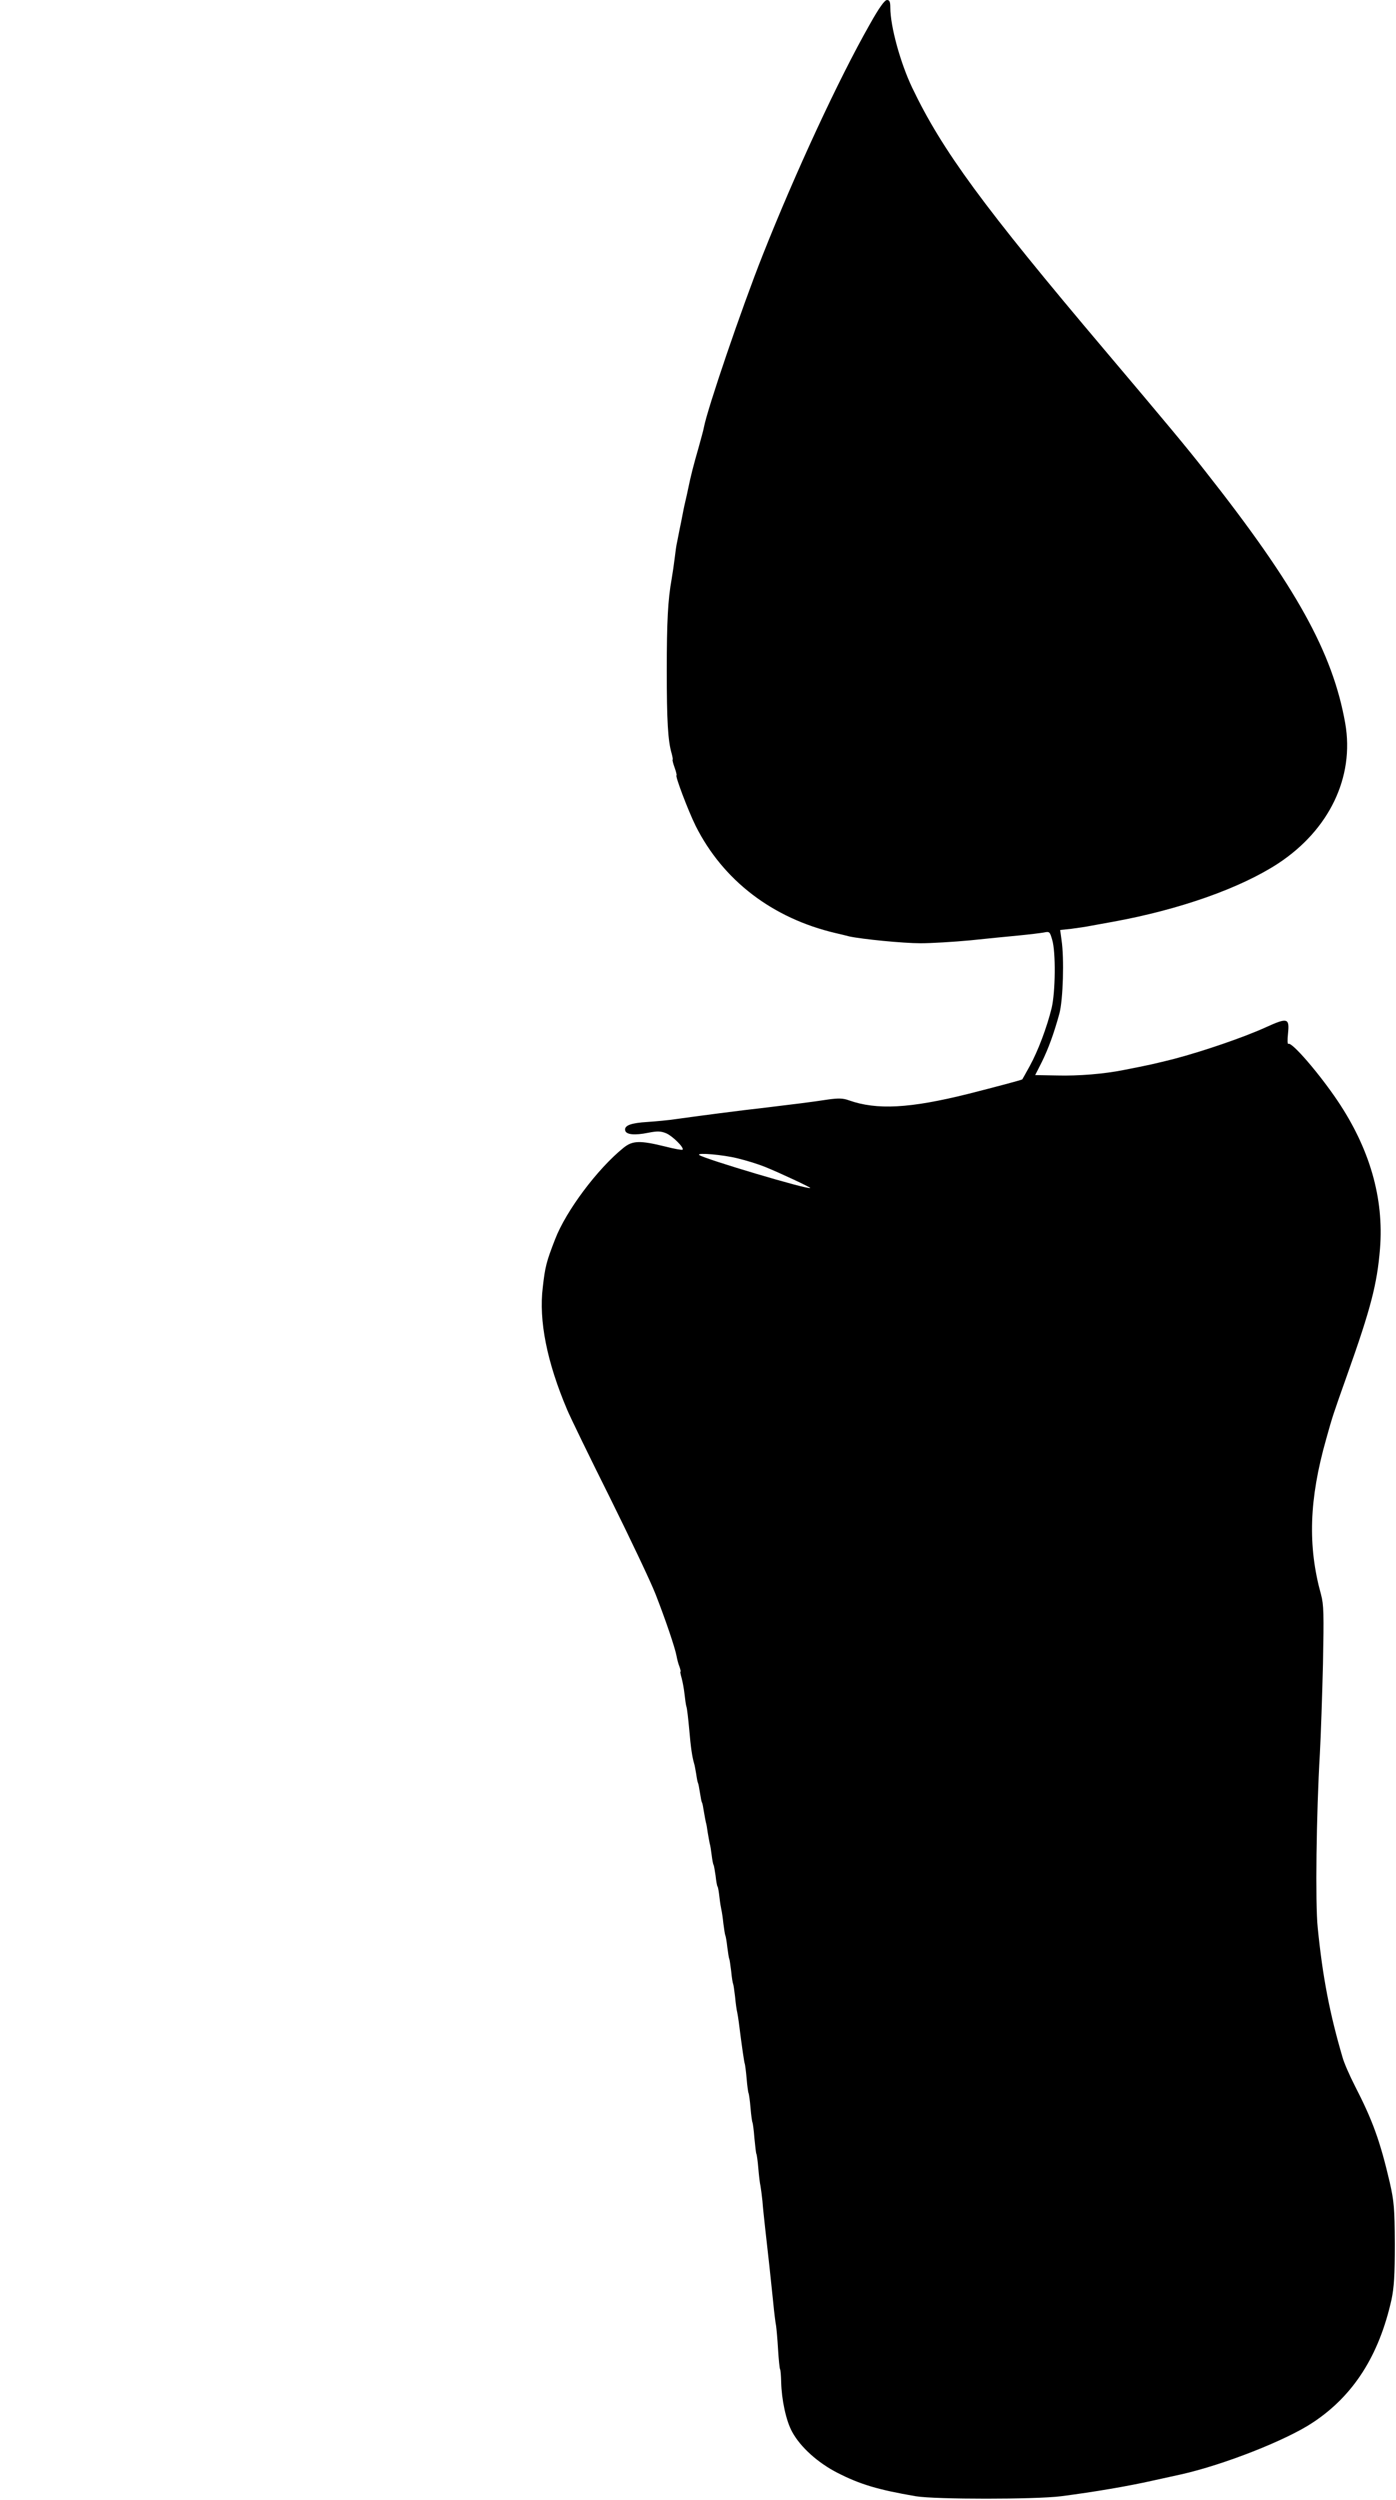
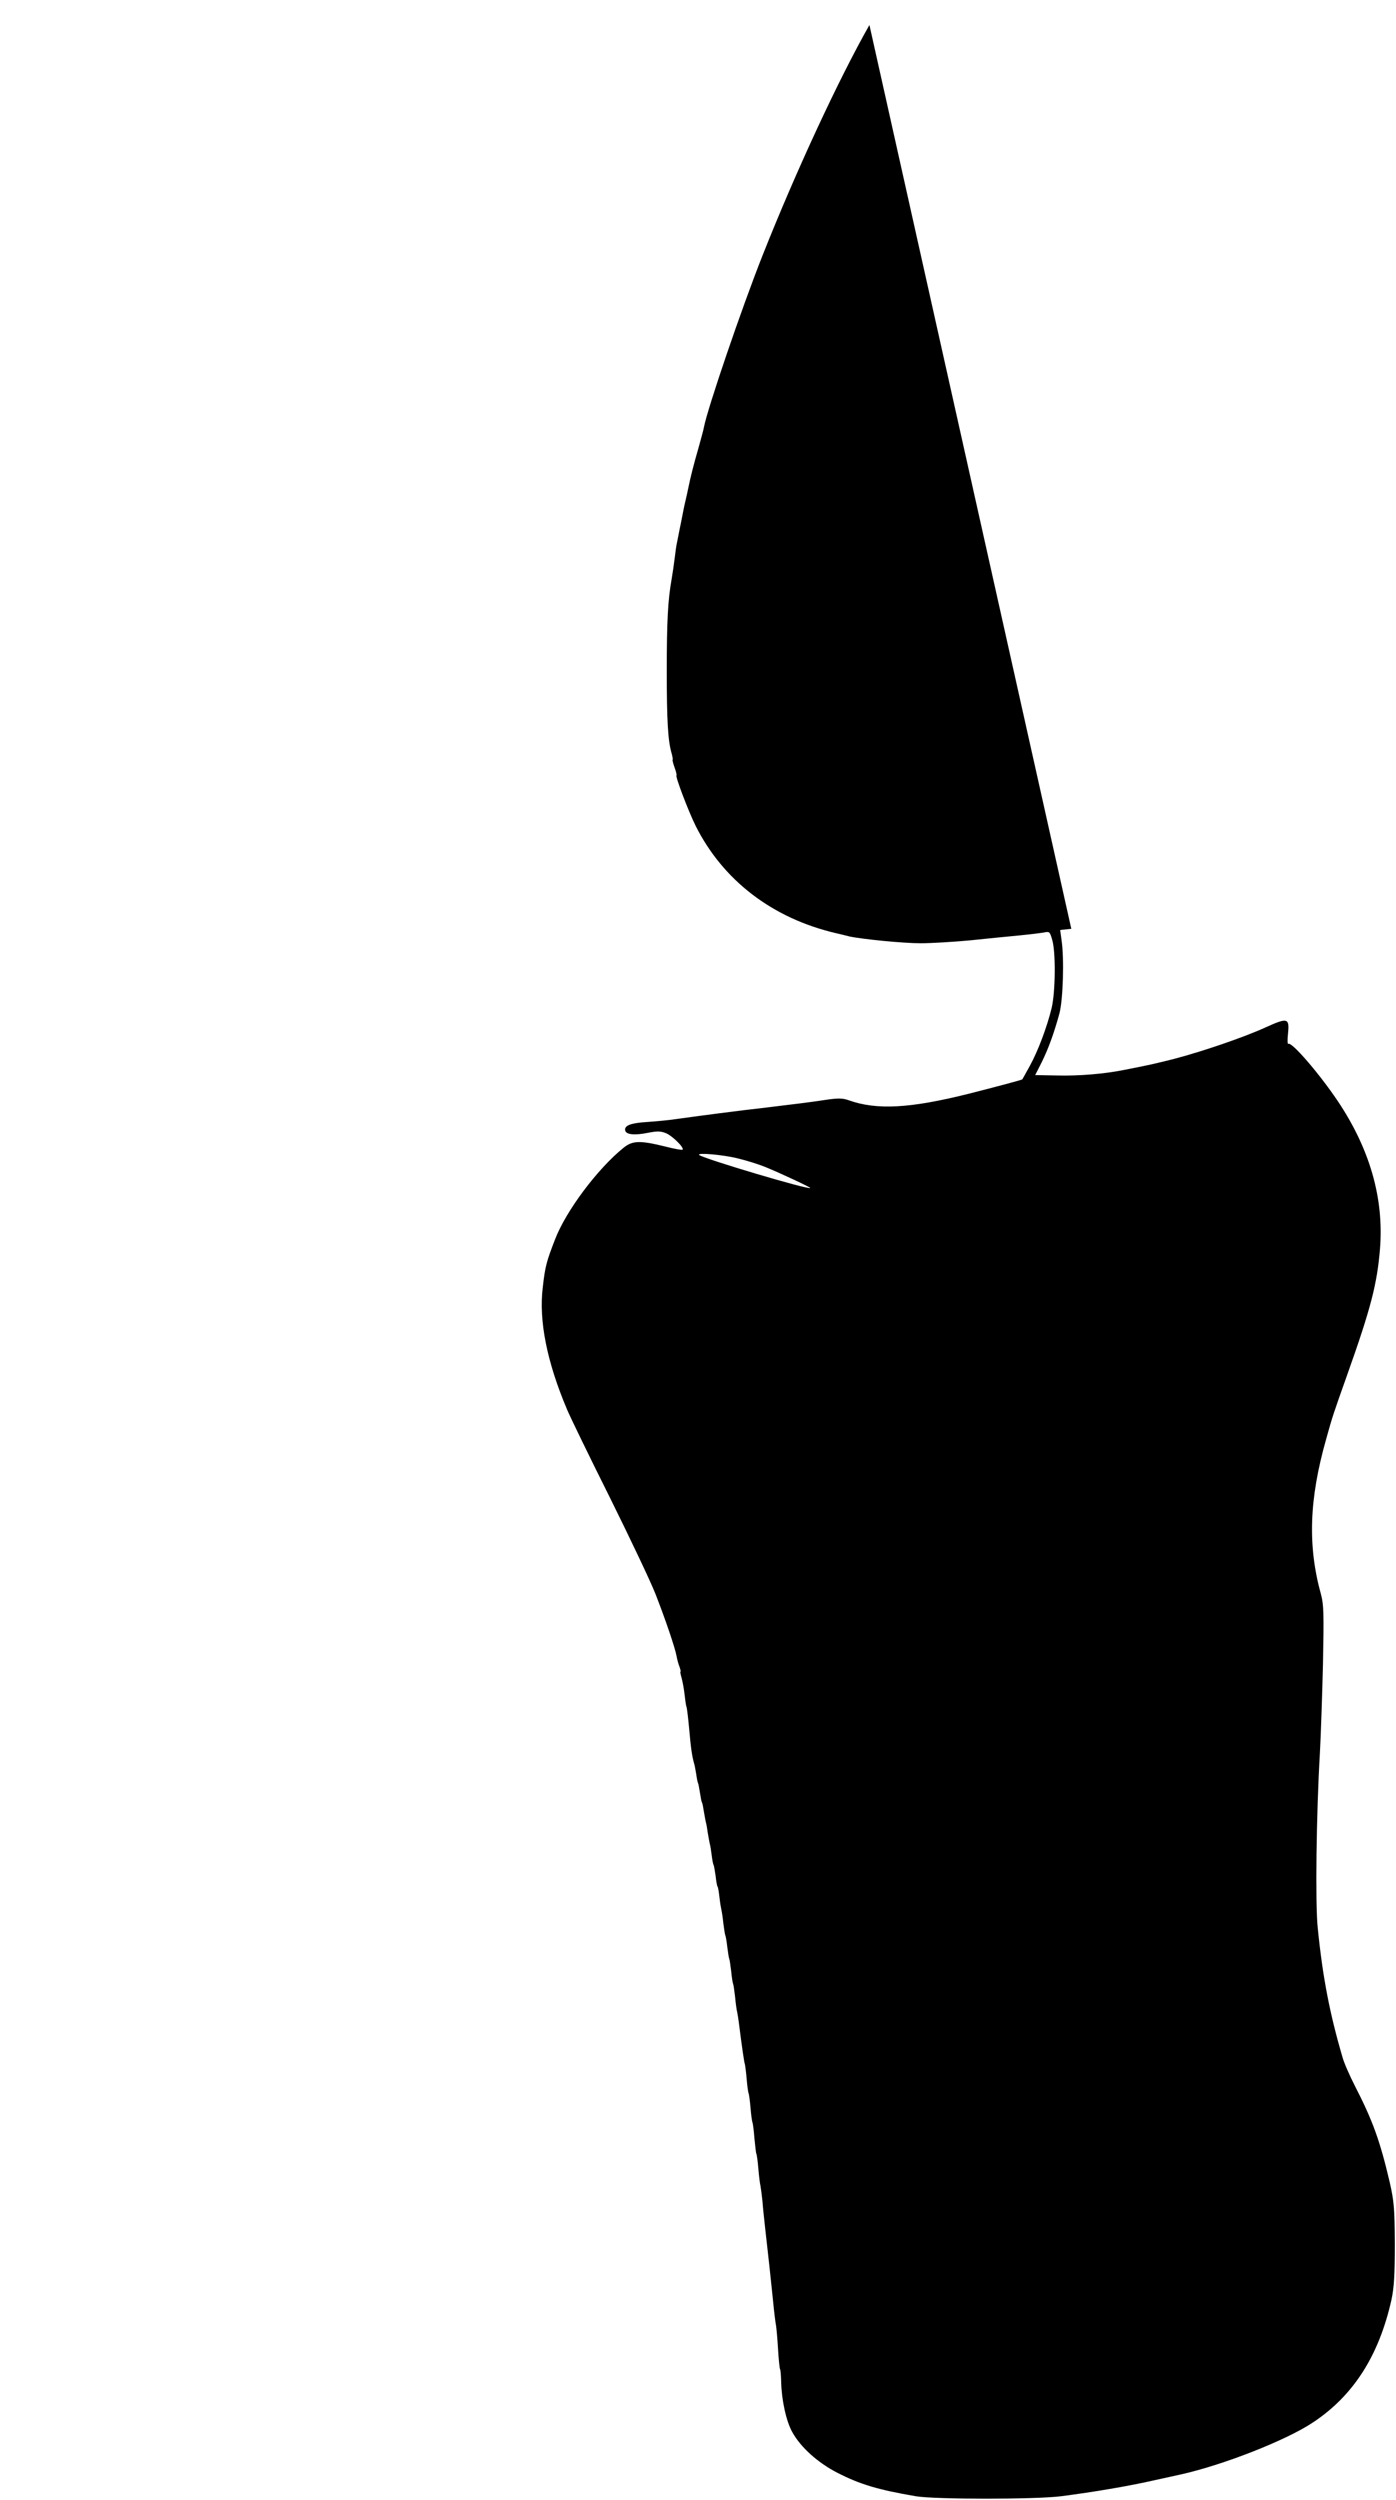
<svg xmlns="http://www.w3.org/2000/svg" version="1.0" width="715pt" height="1280pt" viewBox="0 0 715 1280" preserveAspectRatio="xMidYMid meet">
  <g transform="translate(0,1280) scale(0.1,-0.1)" fill="#000000" stroke="none">
-     <path d="M4453 12672 c-159 -280 -379 -755 -547 -1179 -107 -270 -282 -783 -301 -882 -2 -13 -16 -63 -29 -110 -22 -76 -39 -141 -52 -206 -2 -11 -7 -33 -11 -50 -4 -16 -7 -32 -8 -35 -1 -3 -5 -25 -10 -50 -5 -25 -9 -47 -10 -50 -1 -3 -5 -25 -10 -50 -5 -25 -9 -47 -10 -50 -1 -3 -5 -32 -9 -65 -4 -33 -11 -82 -16 -110 -19 -105 -25 -218 -25 -470 0 -254 6 -359 25 -423 5 -18 7 -32 5 -32 -2 0 2 -18 10 -40 8 -22 12 -40 10 -40 -9 0 59 -180 98 -259 140 -279 393 -473 717 -549 25 -6 56 -13 70 -17 64 -14 275 -35 365 -35 55 0 170 7 255 15 85 9 198 20 250 25 52 5 109 12 126 15 29 6 31 5 43 -37 19 -62 17 -267 -3 -351 -24 -97 -69 -218 -112 -296 -20 -36 -37 -67 -38 -68 -2 -3 -150 -42 -276 -74 -301 -75 -469 -84 -613 -33 -30 11 -54 11 -105 4 -76 -12 -190 -26 -307 -40 -151 -17 -371 -46 -470 -60 -38 -6 -105 -12 -148 -15 -85 -5 -120 -18 -115 -43 4 -22 47 -27 120 -12 46 9 63 8 90 -3 33 -14 94 -75 84 -84 -2 -3 -42 4 -88 16 -130 32 -168 31 -214 -6 -133 -107 -295 -323 -351 -469 -45 -116 -51 -140 -63 -246 -21 -170 21 -382 125 -627 15 -36 113 -238 219 -450 105 -212 211 -435 234 -495 50 -128 99 -272 107 -315 3 -16 9 -41 15 -55 5 -15 8 -26 5 -26 -2 0 1 -15 6 -32 5 -18 12 -55 15 -83 3 -27 7 -57 10 -65 3 -8 9 -60 14 -115 8 -94 15 -140 25 -175 3 -8 7 -33 11 -55 3 -22 7 -42 9 -45 2 -3 6 -25 10 -50 4 -25 8 -48 11 -51 2 -4 6 -24 9 -45 4 -22 8 -46 10 -54 3 -8 7 -33 10 -55 4 -22 8 -47 10 -55 3 -8 7 -35 10 -59 3 -24 7 -47 10 -51 2 -3 6 -28 10 -54 3 -27 7 -52 10 -56 3 -4 7 -29 10 -56 3 -27 8 -56 10 -64 2 -8 7 -40 10 -70 4 -30 8 -57 10 -60 2 -4 7 -31 10 -60 4 -30 8 -57 10 -60 2 -3 6 -32 10 -64 3 -33 8 -62 10 -65 2 -4 6 -33 10 -66 3 -33 8 -69 11 -80 2 -11 6 -33 8 -50 16 -128 28 -209 31 -214 1 -3 6 -37 9 -74 3 -38 8 -72 10 -75 2 -4 7 -38 10 -75 3 -38 8 -72 10 -75 2 -4 7 -40 10 -81 4 -41 8 -77 10 -80 2 -3 7 -37 10 -74 3 -37 8 -78 11 -90 2 -12 7 -47 10 -77 2 -30 9 -93 14 -140 13 -113 29 -258 41 -377 5 -54 12 -109 15 -123 2 -14 7 -67 10 -119 3 -52 8 -98 10 -102 3 -4 5 -33 6 -66 2 -90 25 -199 56 -255 42 -78 132 -159 232 -210 115 -59 208 -87 401 -120 102 -17 611 -17 745 0 171 22 345 52 465 79 63 14 131 29 150 33 218 49 539 175 675 266 207 137 338 342 402 629 13 63 17 124 17 285 -1 183 -4 217 -26 315 -50 214 -88 318 -179 495 -27 53 -56 119 -63 146 -65 221 -102 411 -127 664 -13 123 -7 581 11 890 5 91 12 298 16 460 5 257 4 303 -10 355 -69 249 -61 488 26 795 33 119 37 130 108 330 122 343 153 465 168 645 21 260 -53 515 -219 761 -94 139 -232 299 -250 289 -5 -4 -6 19 -2 54 8 78 -3 81 -111 32 -113 -52 -327 -125 -476 -164 -88 -22 -125 -31 -255 -56 -98 -20 -232 -31 -341 -28 l-112 2 33 65 c35 71 63 148 91 250 19 71 25 283 11 376 l-7 52 57 6 c32 4 78 11 103 16 25 4 74 14 110 20 341 62 653 172 847 299 261 172 391 442 343 717 -64 363 -252 702 -719 1294 -93 119 -200 247 -511 615 -625 739 -834 1024 -988 1346 -61 128 -112 315 -112 410 0 30 -4 39 -17 39 -12 0 -41 -40 -90 -128z m-677 -5803 c47 -11 110 -31 142 -44 79 -32 232 -104 232 -108 0 -13 -551 151 -569 169 -13 13 123 1 195 -17z" />
+     <path d="M4453 12672 c-159 -280 -379 -755 -547 -1179 -107 -270 -282 -783 -301 -882 -2 -13 -16 -63 -29 -110 -22 -76 -39 -141 -52 -206 -2 -11 -7 -33 -11 -50 -4 -16 -7 -32 -8 -35 -1 -3 -5 -25 -10 -50 -5 -25 -9 -47 -10 -50 -1 -3 -5 -25 -10 -50 -5 -25 -9 -47 -10 -50 -1 -3 -5 -32 -9 -65 -4 -33 -11 -82 -16 -110 -19 -105 -25 -218 -25 -470 0 -254 6 -359 25 -423 5 -18 7 -32 5 -32 -2 0 2 -18 10 -40 8 -22 12 -40 10 -40 -9 0 59 -180 98 -259 140 -279 393 -473 717 -549 25 -6 56 -13 70 -17 64 -14 275 -35 365 -35 55 0 170 7 255 15 85 9 198 20 250 25 52 5 109 12 126 15 29 6 31 5 43 -37 19 -62 17 -267 -3 -351 -24 -97 -69 -218 -112 -296 -20 -36 -37 -67 -38 -68 -2 -3 -150 -42 -276 -74 -301 -75 -469 -84 -613 -33 -30 11 -54 11 -105 4 -76 -12 -190 -26 -307 -40 -151 -17 -371 -46 -470 -60 -38 -6 -105 -12 -148 -15 -85 -5 -120 -18 -115 -43 4 -22 47 -27 120 -12 46 9 63 8 90 -3 33 -14 94 -75 84 -84 -2 -3 -42 4 -88 16 -130 32 -168 31 -214 -6 -133 -107 -295 -323 -351 -469 -45 -116 -51 -140 -63 -246 -21 -170 21 -382 125 -627 15 -36 113 -238 219 -450 105 -212 211 -435 234 -495 50 -128 99 -272 107 -315 3 -16 9 -41 15 -55 5 -15 8 -26 5 -26 -2 0 1 -15 6 -32 5 -18 12 -55 15 -83 3 -27 7 -57 10 -65 3 -8 9 -60 14 -115 8 -94 15 -140 25 -175 3 -8 7 -33 11 -55 3 -22 7 -42 9 -45 2 -3 6 -25 10 -50 4 -25 8 -48 11 -51 2 -4 6 -24 9 -45 4 -22 8 -46 10 -54 3 -8 7 -33 10 -55 4 -22 8 -47 10 -55 3 -8 7 -35 10 -59 3 -24 7 -47 10 -51 2 -3 6 -28 10 -54 3 -27 7 -52 10 -56 3 -4 7 -29 10 -56 3 -27 8 -56 10 -64 2 -8 7 -40 10 -70 4 -30 8 -57 10 -60 2 -4 7 -31 10 -60 4 -30 8 -57 10 -60 2 -3 6 -32 10 -64 3 -33 8 -62 10 -65 2 -4 6 -33 10 -66 3 -33 8 -69 11 -80 2 -11 6 -33 8 -50 16 -128 28 -209 31 -214 1 -3 6 -37 9 -74 3 -38 8 -72 10 -75 2 -4 7 -38 10 -75 3 -38 8 -72 10 -75 2 -4 7 -40 10 -81 4 -41 8 -77 10 -80 2 -3 7 -37 10 -74 3 -37 8 -78 11 -90 2 -12 7 -47 10 -77 2 -30 9 -93 14 -140 13 -113 29 -258 41 -377 5 -54 12 -109 15 -123 2 -14 7 -67 10 -119 3 -52 8 -98 10 -102 3 -4 5 -33 6 -66 2 -90 25 -199 56 -255 42 -78 132 -159 232 -210 115 -59 208 -87 401 -120 102 -17 611 -17 745 0 171 22 345 52 465 79 63 14 131 29 150 33 218 49 539 175 675 266 207 137 338 342 402 629 13 63 17 124 17 285 -1 183 -4 217 -26 315 -50 214 -88 318 -179 495 -27 53 -56 119 -63 146 -65 221 -102 411 -127 664 -13 123 -7 581 11 890 5 91 12 298 16 460 5 257 4 303 -10 355 -69 249 -61 488 26 795 33 119 37 130 108 330 122 343 153 465 168 645 21 260 -53 515 -219 761 -94 139 -232 299 -250 289 -5 -4 -6 19 -2 54 8 78 -3 81 -111 32 -113 -52 -327 -125 -476 -164 -88 -22 -125 -31 -255 -56 -98 -20 -232 -31 -341 -28 l-112 2 33 65 c35 71 63 148 91 250 19 71 25 283 11 376 l-7 52 57 6 z m-677 -5803 c47 -11 110 -31 142 -44 79 -32 232 -104 232 -108 0 -13 -551 151 -569 169 -13 13 123 1 195 -17z" />
  </g>
</svg>